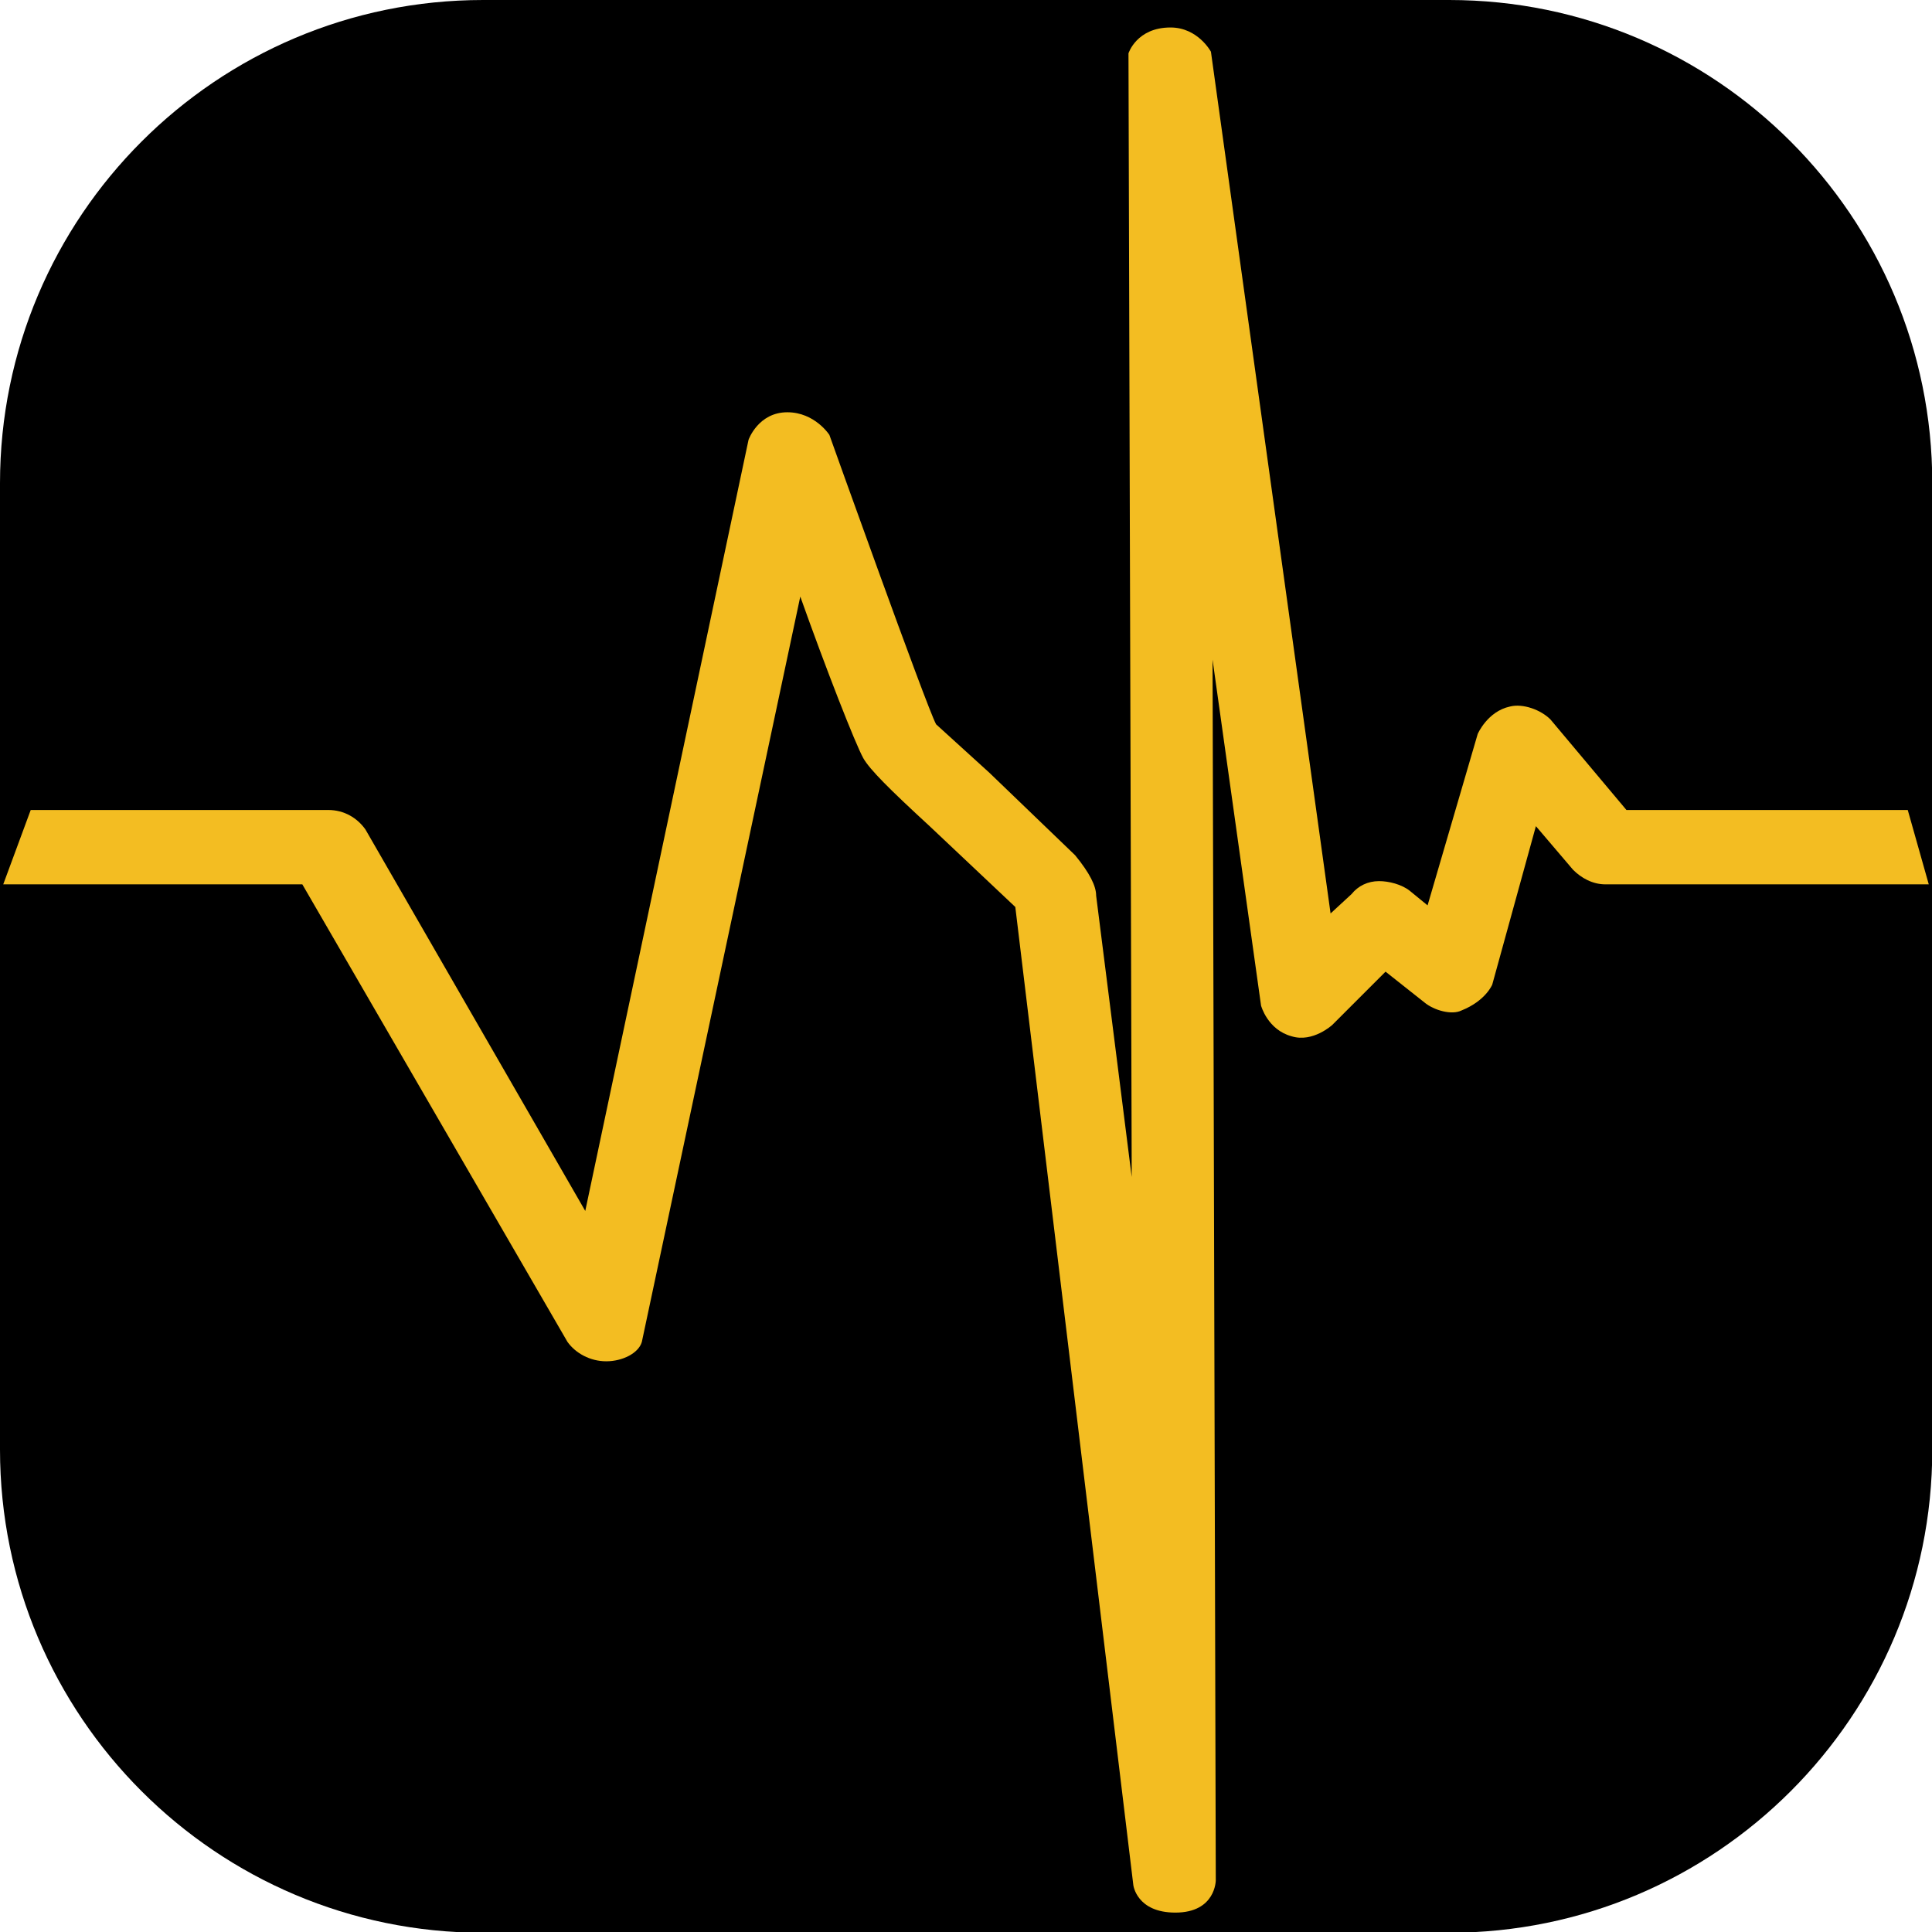
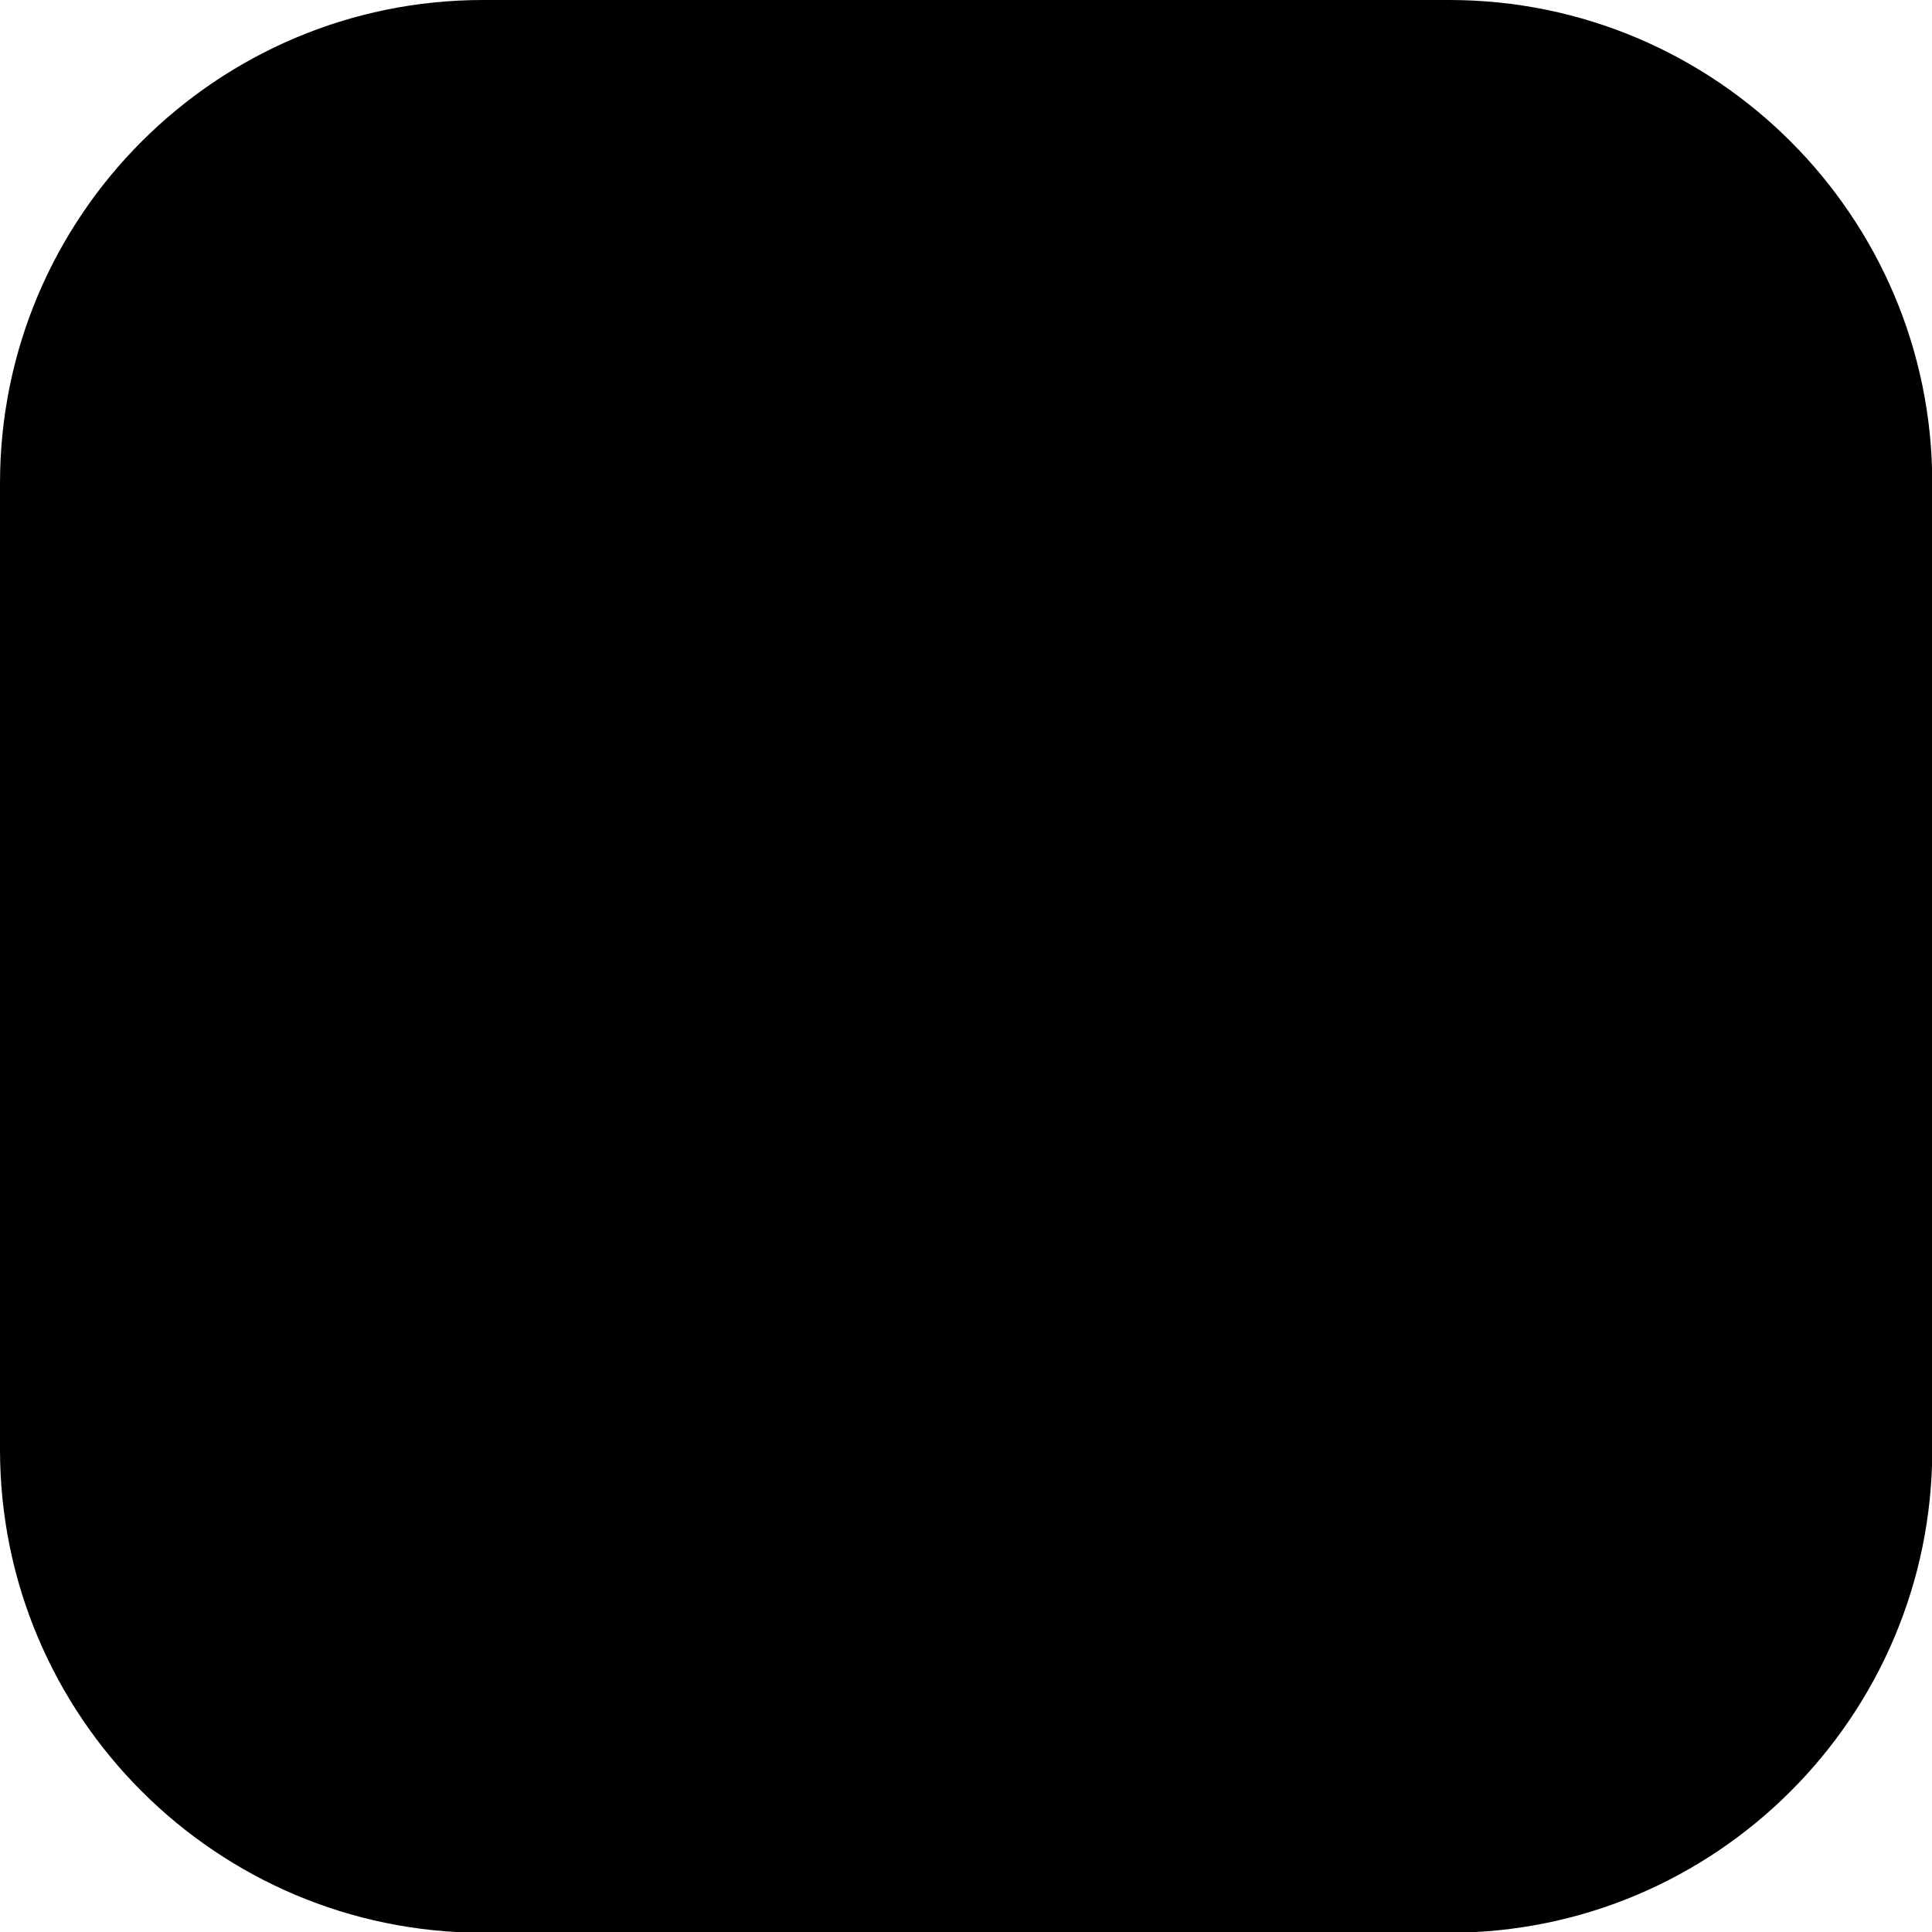
<svg xmlns="http://www.w3.org/2000/svg" width="100%" height="100%" viewBox="0 0 1195 1195" version="1.1" xml:space="preserve" style="fill-rule:evenodd;clip-rule:evenodd;stroke-linejoin:round;stroke-miterlimit:2;">
  <g transform="matrix(1,0,0,1.003,-1.476,0.202)">
    <path d="M1196.65,297.773L1196.65,893.721C1196.65,1058.18 1062.77,1191.69 897.859,1191.69L300.27,1191.69C135.361,1191.69 1.476,1058.18 1.476,893.721L1.476,297.773C1.476,133.316 135.361,-0.201 300.27,-0.201L897.859,-0.201C1062.77,-0.201 1196.65,133.316 1196.65,297.773Z" />
  </g>
-   <path d="M749,32L823,565L836,553C840,548 846,545 853,545C859,545 867,547 872,551L883,560L914,454C914,454 920,440 934,437C942,435 953,439 959,445L1006,501L1180,501L1193,547L993,547C985,547 978,543 973,538L950,511L923,609C923,609 919,619 904,625C898,628 887,625 881,620L857,601L824,634C824,634 812,645 799,641C784,637 780,622 780,622L750,408L752,1163C752,1163 752,1183 727,1183C703,1183 701,1166 701,1166L628,561L575,511C550,488 538,476 534,469C529,460 511,414 495,369L397,830C395,837 385,842 375,842C365,842 356,837 351,830L187,547L2,547L19,501L203,501C213,501 221,506 226,513L362,749L463,272C463,272 469,255 487,255C504,255 513,269 513,269C513,269 573,437 579,448L612,478L665,529C674,540 678,548 678,554L700,728L698,33C698,33 703,17 724,17C741,17 749,32 749,32Z" style="fill:rgb(243,189,34);fill-rule:nonzero;" />
</svg>